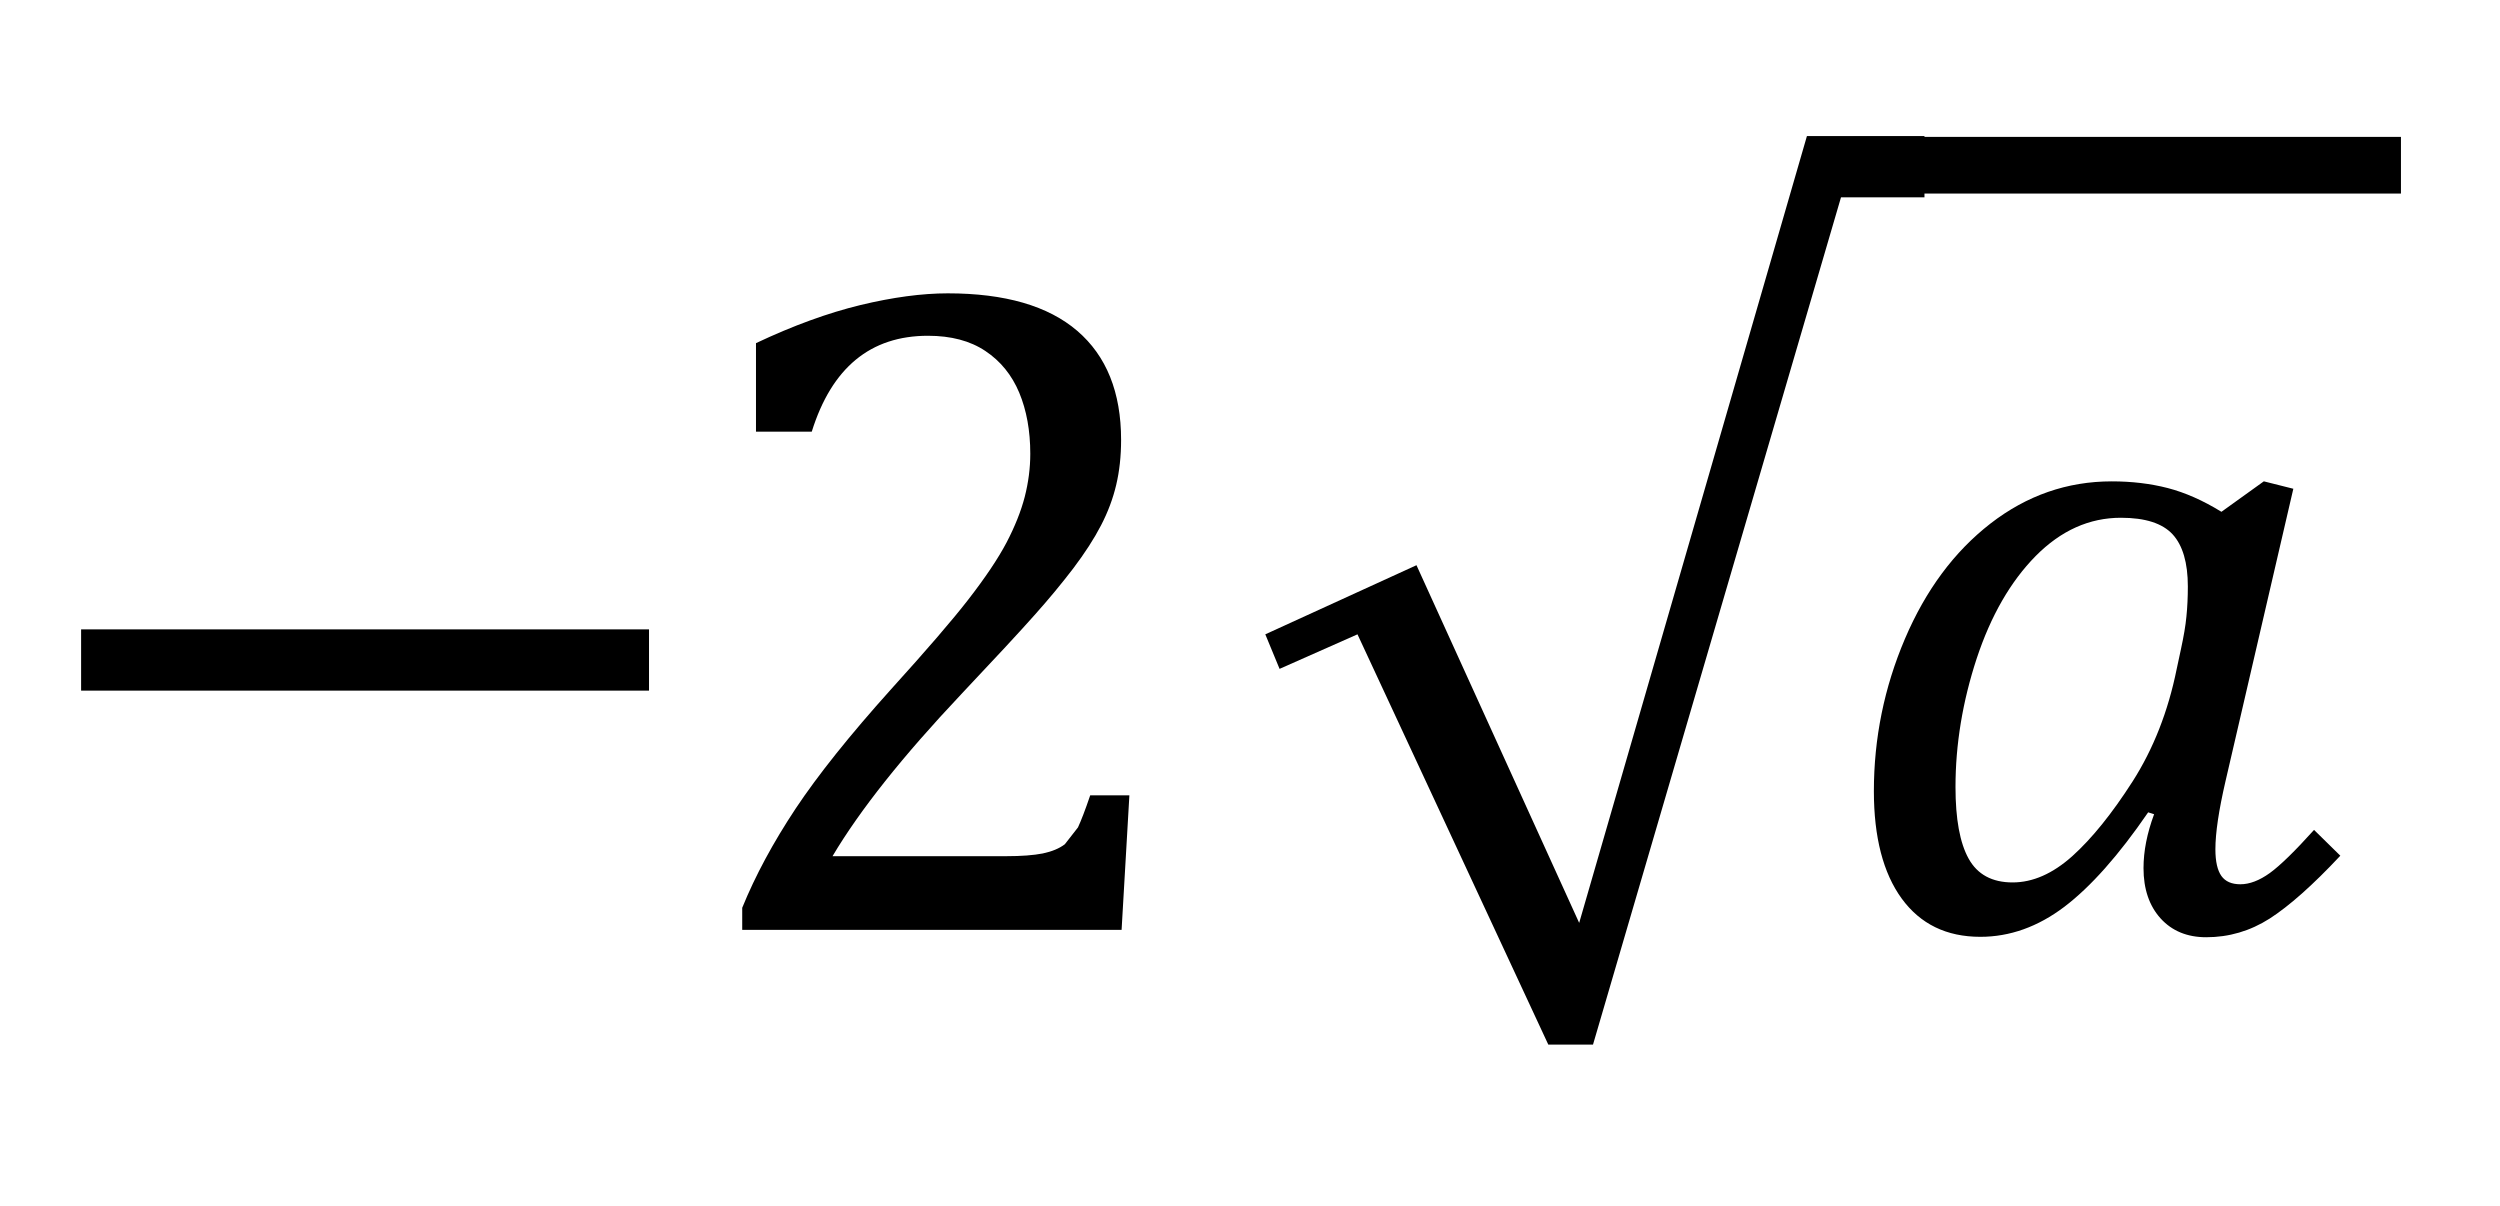
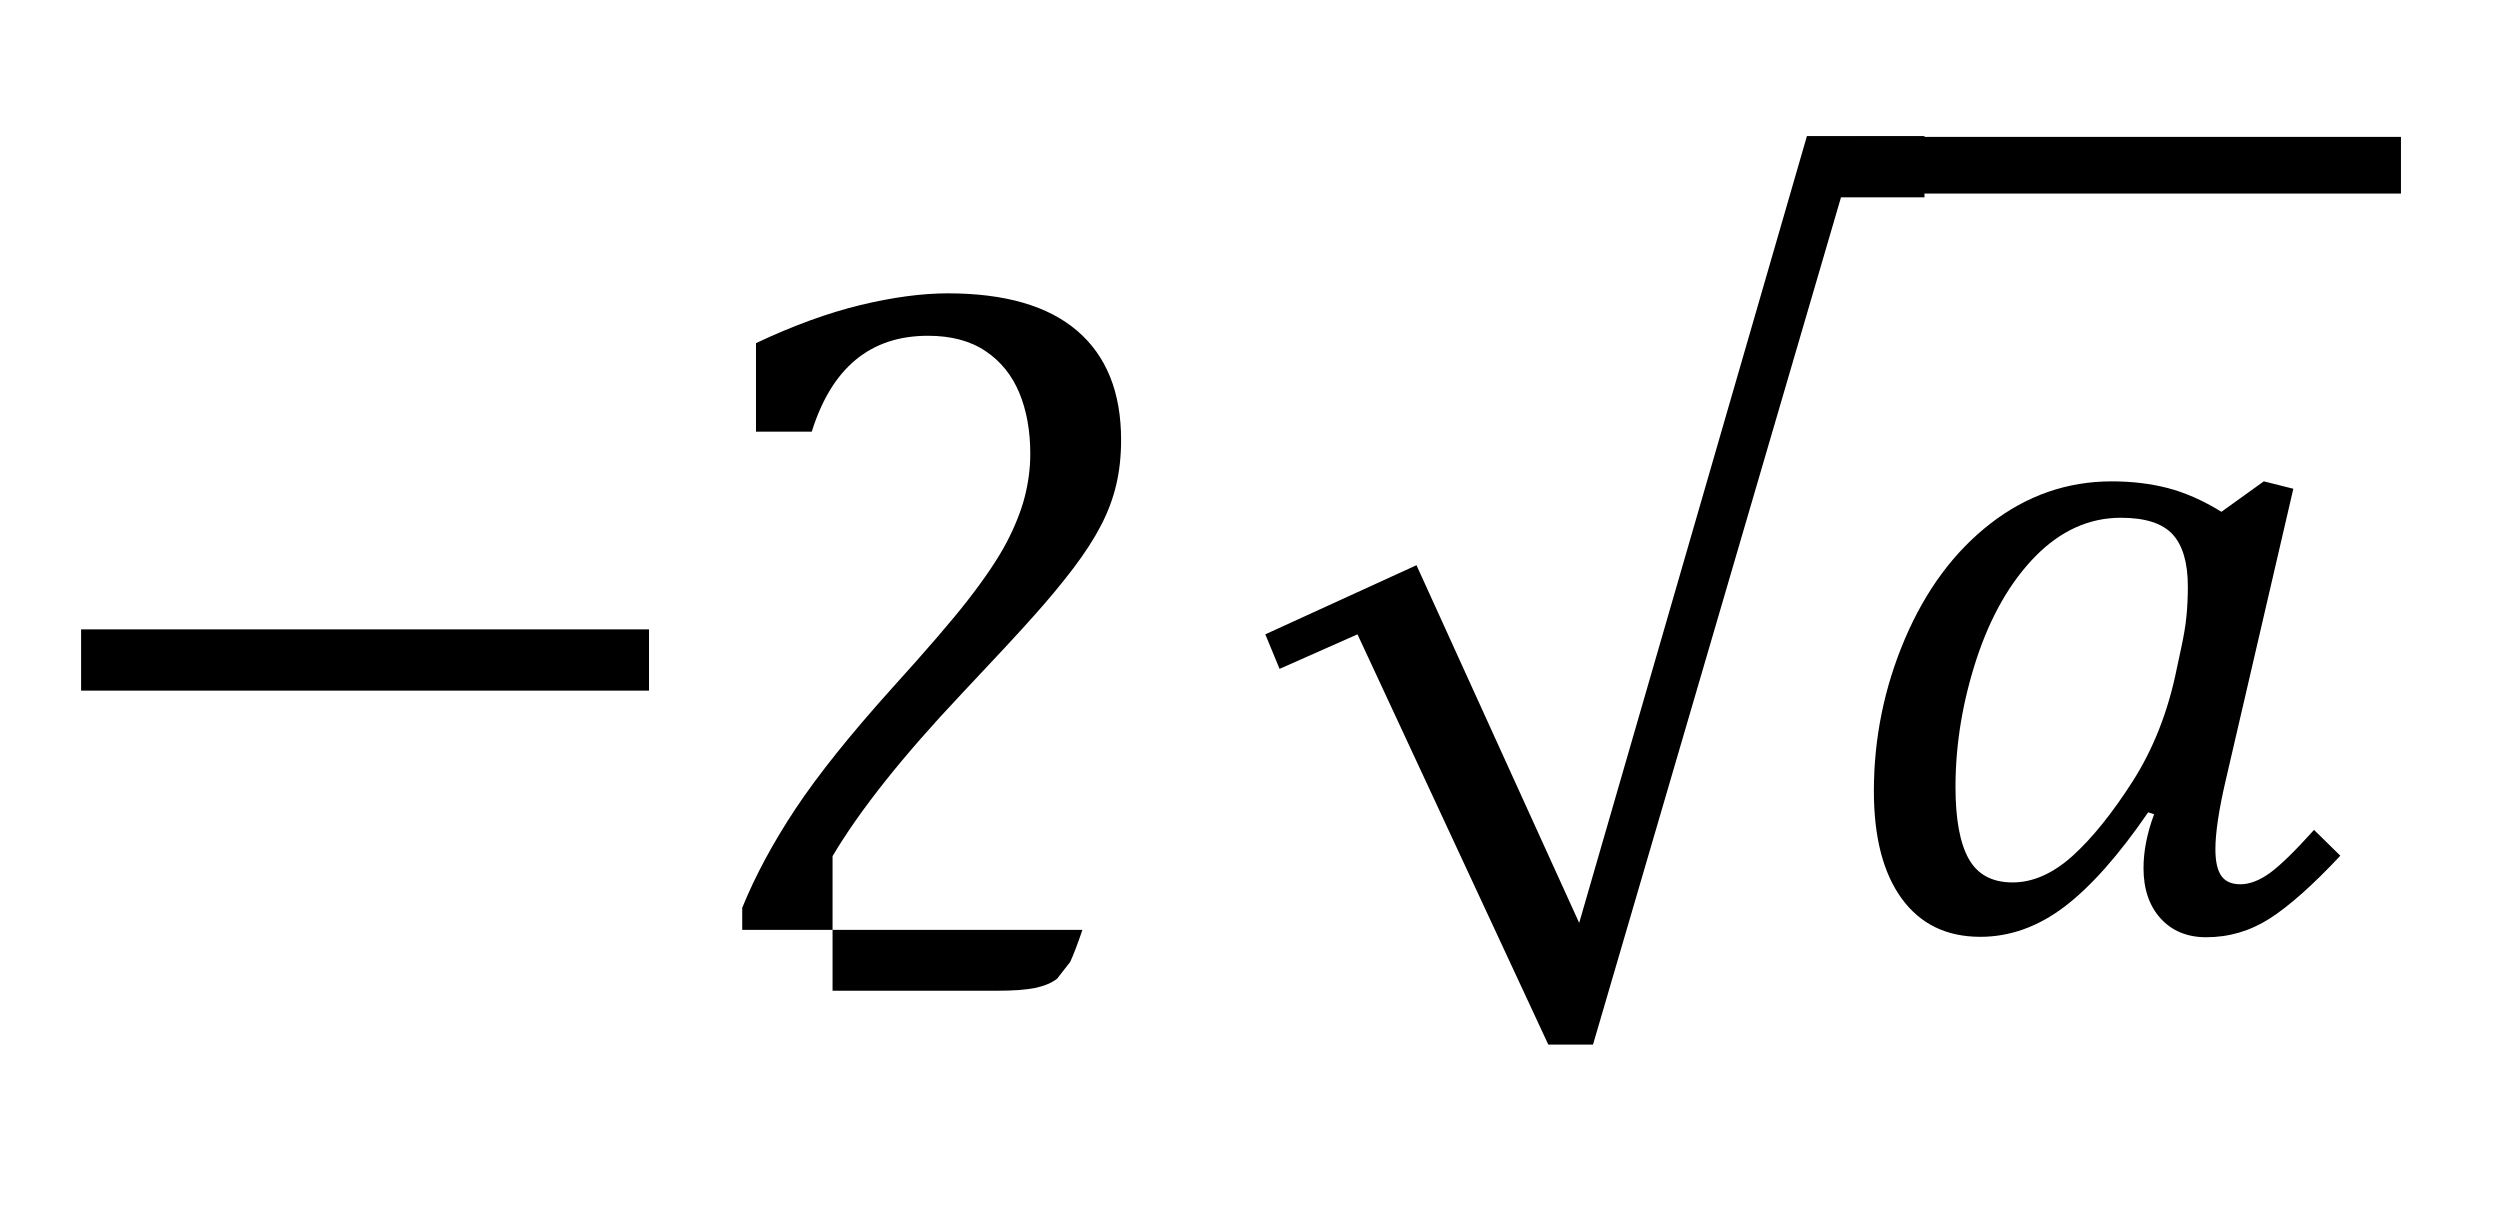
<svg xmlns="http://www.w3.org/2000/svg" xmlns:xlink="http://www.w3.org/1999/xlink" version="1.1" id="Layer_1" x="0px" y="0px" width="95.333px" height="46px" viewBox="0 0 95.333 46" enable-background="new 0 0 95.333 46" xml:space="preserve">
  <g>
    <defs>
      <rect id="SVGID_1_" x="-176.539" y="-99.54" width="700.559" height="479.519" />
    </defs>
    <clipPath id="SVGID_2_">
      <use xlink:href="#SVGID_1_" overflow="visible" />
    </clipPath>
  </g>
  <g>
    <defs>
-       <rect id="SVGID_3_" x="-176.539" y="-99.54" width="700.559" height="479.52" />
-     </defs>
+       </defs>
    <clipPath id="SVGID_4_">
      <use xlink:href="#SVGID_3_" overflow="visible" />
    </clipPath>
  </g>
  <g>
    <defs>
      <rect id="SVGID_5_" x="-176.539" y="-99.54" width="700.559" height="479.52" />
    </defs>
    <clipPath id="SVGID_6_">
      <use xlink:href="#SVGID_5_" overflow="visible" />
    </clipPath>
  </g>
  <g>
    <defs>
      <rect id="SVGID_7_" x="-176.539" y="-99.54" width="700.559" height="479.52" />
    </defs>
    <clipPath id="SVGID_8_">
      <use xlink:href="#SVGID_7_" overflow="visible" />
    </clipPath>
  </g>
  <g>
    <defs>
-       <rect id="SVGID_9_" x="-176.539" y="-99.54" width="700.559" height="479.52" />
-     </defs>
+       </defs>
    <clipPath id="SVGID_10_">
      <use xlink:href="#SVGID_9_" overflow="visible" />
    </clipPath>
  </g>
  <g>
    <defs>
      <rect id="SVGID_11_" x="-176.539" y="-99.54" width="700.559" height="479.52" />
    </defs>
    <clipPath id="SVGID_12_">
      <use xlink:href="#SVGID_11_" overflow="visible" />
    </clipPath>
  </g>
  <g>
    <defs>
-       <rect id="SVGID_13_" x="-176.539" y="-99.54" width="700.559" height="479.519" />
-     </defs>
+       </defs>
    <clipPath id="SVGID_14_">
      <use xlink:href="#SVGID_13_" overflow="visible" />
    </clipPath>
  </g>
  <g>
    <defs>
      <rect id="SVGID_15_" x="-176.539" y="-99.54" width="700.559" height="479.52" />
    </defs>
    <clipPath id="SVGID_16_">
      <use xlink:href="#SVGID_15_" overflow="visible" />
    </clipPath>
  </g>
  <g>
    <defs>
      <rect id="SVGID_17_" x="-176.539" y="-99.54" width="700.559" height="479.519" />
    </defs>
    <clipPath id="SVGID_18_">
      <use xlink:href="#SVGID_17_" overflow="visible" />
    </clipPath>
  </g>
  <rect x="3.093" y="24" width="21.656" height="2.336" />
  <g>
    <defs>
      <rect id="SVGID_19_" x="-176.539" y="-99.54" width="700.559" height="479.52" />
    </defs>
    <clipPath id="SVGID_20_">
      <use xlink:href="#SVGID_19_" overflow="visible" />
    </clipPath>
-     <path clip-path="url(#SVGID_20_)" d="M31.748,32.647c1.043-1.758,2.678-3.813,4.904-6.171c1.323-1.403,2.256-2.408,2.793-3.015   c0.539-0.602,1.031-1.197,1.478-1.781c0.445-0.589,0.798-1.134,1.062-1.645c0.265-0.51,0.457-1.025,0.58-1.547   c0.123-0.52,0.186-1.093,0.186-1.714c0-1.815-0.558-3.201-1.671-4.157c-1.113-0.955-2.76-1.431-4.938-1.431   c-0.984,0-2.095,0.149-3.333,0.447c-1.236,0.3-2.562,0.782-3.981,1.452v3.375h2.127c0.762-2.439,2.238-3.656,4.431-3.656   c0.879,0,1.608,0.192,2.187,0.579c0.582,0.387,1.011,0.918,1.293,1.589c0.281,0.675,0.422,1.453,0.422,2.332   c0,0.548-0.072,1.097-0.212,1.644c-0.141,0.543-0.372,1.125-0.693,1.74c-0.324,0.615-0.813,1.343-1.468,2.187   c-0.599,0.773-1.578,1.91-2.937,3.41c-1.569,1.746-2.783,3.265-3.639,4.551c-0.855,1.291-1.535,2.55-2.036,3.781v0.842H42.77   l0.297-5.13h-1.494c-0.186,0.549-0.343,0.957-0.466,1.222l-0.501,0.642c-0.209,0.161-0.491,0.278-0.842,0.352   c-0.352,0.069-0.816,0.104-1.389,0.104H31.748z" />
+     <path clip-path="url(#SVGID_20_)" d="M31.748,32.647c1.043-1.758,2.678-3.813,4.904-6.171c1.323-1.403,2.256-2.408,2.793-3.015   c0.539-0.602,1.031-1.197,1.478-1.781c0.445-0.589,0.798-1.134,1.062-1.645c0.265-0.51,0.457-1.025,0.58-1.547   c0.123-0.52,0.186-1.093,0.186-1.714c0-1.815-0.558-3.201-1.671-4.157c-1.113-0.955-2.76-1.431-4.938-1.431   c-0.984,0-2.095,0.149-3.333,0.447c-1.236,0.3-2.562,0.782-3.981,1.452v3.375h2.127c0.762-2.439,2.238-3.656,4.431-3.656   c0.879,0,1.608,0.192,2.187,0.579c0.582,0.387,1.011,0.918,1.293,1.589c0.281,0.675,0.422,1.453,0.422,2.332   c0,0.548-0.072,1.097-0.212,1.644c-0.141,0.543-0.372,1.125-0.693,1.74c-0.324,0.615-0.813,1.343-1.468,2.187   c-0.599,0.773-1.578,1.91-2.937,3.41c-1.569,1.746-2.783,3.265-3.639,4.551c-0.855,1.291-1.535,2.55-2.036,3.781v0.842H42.77   h-1.494c-0.186,0.549-0.343,0.957-0.466,1.222l-0.501,0.642c-0.209,0.161-0.491,0.278-0.842,0.352   c-0.352,0.069-0.816,0.104-1.389,0.104H31.748z" />
  </g>
  <polygon points="48.25,24.189 48.794,25.506 51.765,24.189 59.042,39.835 60.746,39.835 70.203,7.525 73.386,7.525 73.386,5.188   68.904,5.188 60.219,35.193 54.015,21.553 " />
  <g>
    <defs>
      <rect id="SVGID_21_" x="-176.539" y="-99.54" width="700.559" height="479.52" />
    </defs>
    <clipPath id="SVGID_22_">
      <use xlink:href="#SVGID_21_" overflow="visible" />
    </clipPath>
    <path clip-path="url(#SVGID_22_)" d="M83.004,25.512c-0.327,1.617-0.888,3.041-1.677,4.28c-0.791,1.236-1.56,2.187-2.304,2.856   c-0.743,0.665-1.503,1.002-2.276,1.002c-0.782,0-1.343-0.303-1.677-0.907c-0.335-0.602-0.501-1.515-0.501-2.732   c0-1.629,0.271-3.262,0.807-4.897c0.541-1.635,1.291-2.937,2.25-3.911c0.964-0.973,2.046-1.459,3.252-1.459   c0.927,0,1.583,0.211,1.972,0.634c0.384,0.419,0.579,1.083,0.579,1.985c0,0.412-0.018,0.792-0.054,1.144   c-0.032,0.35-0.105,0.768-0.209,1.248L83.004,25.512z M82.663,18.611c-0.664-0.171-1.374-0.255-2.136-0.255   c-1.699,0-3.24,0.538-4.623,1.608c-1.384,1.074-2.47,2.539-3.262,4.395c-0.791,1.857-1.185,3.795-1.185,5.811   c0,1.755,0.354,3.123,1.062,4.096c0.709,0.971,1.708,1.458,2.997,1.458c1.125,0,2.193-0.381,3.202-1.143   c1.005-0.763,2.073-1.963,3.198-3.604l0.227,0.072c-0.27,0.727-0.404,1.411-0.404,2.055c0,0.798,0.218,1.437,0.65,1.917   c0.435,0.479,1.015,0.719,1.74,0.719c0.867,0,1.674-0.236,2.418-0.71c0.744-0.478,1.644-1.274,2.697-2.399l-1.002-0.984   c-0.727,0.807-1.288,1.356-1.686,1.644c-0.398,0.286-0.773,0.429-1.125,0.429c-0.33,0-0.57-0.105-0.721-0.315   c-0.152-0.214-0.23-0.552-0.23-1.02c0-0.621,0.129-1.488,0.387-2.602l2.585-11.145l-1.125-0.283l-1.617,1.162   C84.006,19.083,83.325,18.783,82.663,18.611" />
  </g>
  <rect x="70.673" y="5.22" width="20.883" height="2.161" />
  <g>
    <defs>
-       <rect id="SVGID_23_" x="-176.539" y="-99.54" width="700.559" height="479.519" />
-     </defs>
+       </defs>
    <clipPath id="SVGID_24_">
      <use xlink:href="#SVGID_23_" overflow="visible" />
    </clipPath>
  </g>
  <g>
    <defs>
      <rect id="SVGID_25_" x="-176.539" y="-99.54" width="700.559" height="479.52" />
    </defs>
    <clipPath id="SVGID_26_">
      <use xlink:href="#SVGID_25_" overflow="visible" />
    </clipPath>
  </g>
  <g>
    <defs>
      <rect id="SVGID_27_" x="-176.539" y="-99.54" width="700.559" height="479.52" />
    </defs>
    <clipPath id="SVGID_28_">
      <use xlink:href="#SVGID_27_" overflow="visible" />
    </clipPath>
  </g>
  <g>
    <defs>
      <rect id="SVGID_29_" x="-176.539" y="-99.54" width="700.559" height="479.52" />
    </defs>
    <clipPath id="SVGID_30_">
      <use xlink:href="#SVGID_29_" overflow="visible" />
    </clipPath>
  </g>
  <g>
    <defs>
      <rect id="SVGID_31_" x="-176.539" y="-99.54" width="700.559" height="479.52" />
    </defs>
    <clipPath id="SVGID_32_">
      <use xlink:href="#SVGID_31_" overflow="visible" />
    </clipPath>
  </g>
  <g>
    <defs>
      <rect id="SVGID_33_" x="-176.539" y="-99.54" width="700.559" height="479.519" />
    </defs>
    <clipPath id="SVGID_34_">
      <use xlink:href="#SVGID_33_" overflow="visible" />
    </clipPath>
  </g>
  <g>
    <defs>
      <rect id="SVGID_35_" x="-176.539" y="-99.54" width="700.559" height="479.52" />
    </defs>
    <clipPath id="SVGID_36_">
      <use xlink:href="#SVGID_35_" overflow="visible" />
    </clipPath>
  </g>
  <g>
    <defs>
-       <rect id="SVGID_37_" x="-176.539" y="-99.54" width="700.559" height="479.52" />
-     </defs>
+       </defs>
    <clipPath id="SVGID_38_">
      <use xlink:href="#SVGID_37_" overflow="visible" />
    </clipPath>
  </g>
  <g>
    <defs>
      <rect id="SVGID_39_" x="-176.539" y="-99.54" width="700.559" height="479.52" />
    </defs>
    <clipPath id="SVGID_40_">
      <use xlink:href="#SVGID_39_" overflow="visible" />
    </clipPath>
  </g>
  <g>
    <defs>
      <rect id="SVGID_41_" x="-176.539" y="-99.54" width="700.559" height="479.52" />
    </defs>
    <clipPath id="SVGID_42_">
      <use xlink:href="#SVGID_41_" overflow="visible" />
    </clipPath>
  </g>
  <g>
    <defs>
      <rect id="SVGID_43_" x="-176.539" y="-99.54" width="700.559" height="479.519" />
    </defs>
    <clipPath id="SVGID_44_">
      <use xlink:href="#SVGID_43_" overflow="visible" />
    </clipPath>
  </g>
  <g>
    <defs>
      <rect id="SVGID_45_" x="-176.539" y="-99.54" width="700.559" height="479.52" />
    </defs>
    <clipPath id="SVGID_46_">
      <use xlink:href="#SVGID_45_" overflow="visible" />
    </clipPath>
  </g>
  <g>
    <defs>
      <rect id="SVGID_47_" x="-176.539" y="-99.54" width="700.559" height="479.52" />
    </defs>
    <clipPath id="SVGID_48_">
      <use xlink:href="#SVGID_47_" overflow="visible" />
    </clipPath>
  </g>
  <g>
    <defs>
      <rect id="SVGID_49_" x="-176.539" y="-99.54" width="700.559" height="479.52" />
    </defs>
    <clipPath id="SVGID_50_">
      <use xlink:href="#SVGID_49_" overflow="visible" />
    </clipPath>
  </g>
  <g>
    <defs>
      <rect id="SVGID_51_" x="-176.539" y="-99.54" width="700.559" height="479.519" />
    </defs>
    <clipPath id="SVGID_52_">
      <use xlink:href="#SVGID_51_" overflow="visible" />
    </clipPath>
  </g>
  <g>
    <defs>
      <rect id="SVGID_53_" x="-176.539" y="-99.54" width="700.559" height="479.52" />
    </defs>
    <clipPath id="SVGID_54_">
      <use xlink:href="#SVGID_53_" overflow="visible" />
    </clipPath>
  </g>
</svg>